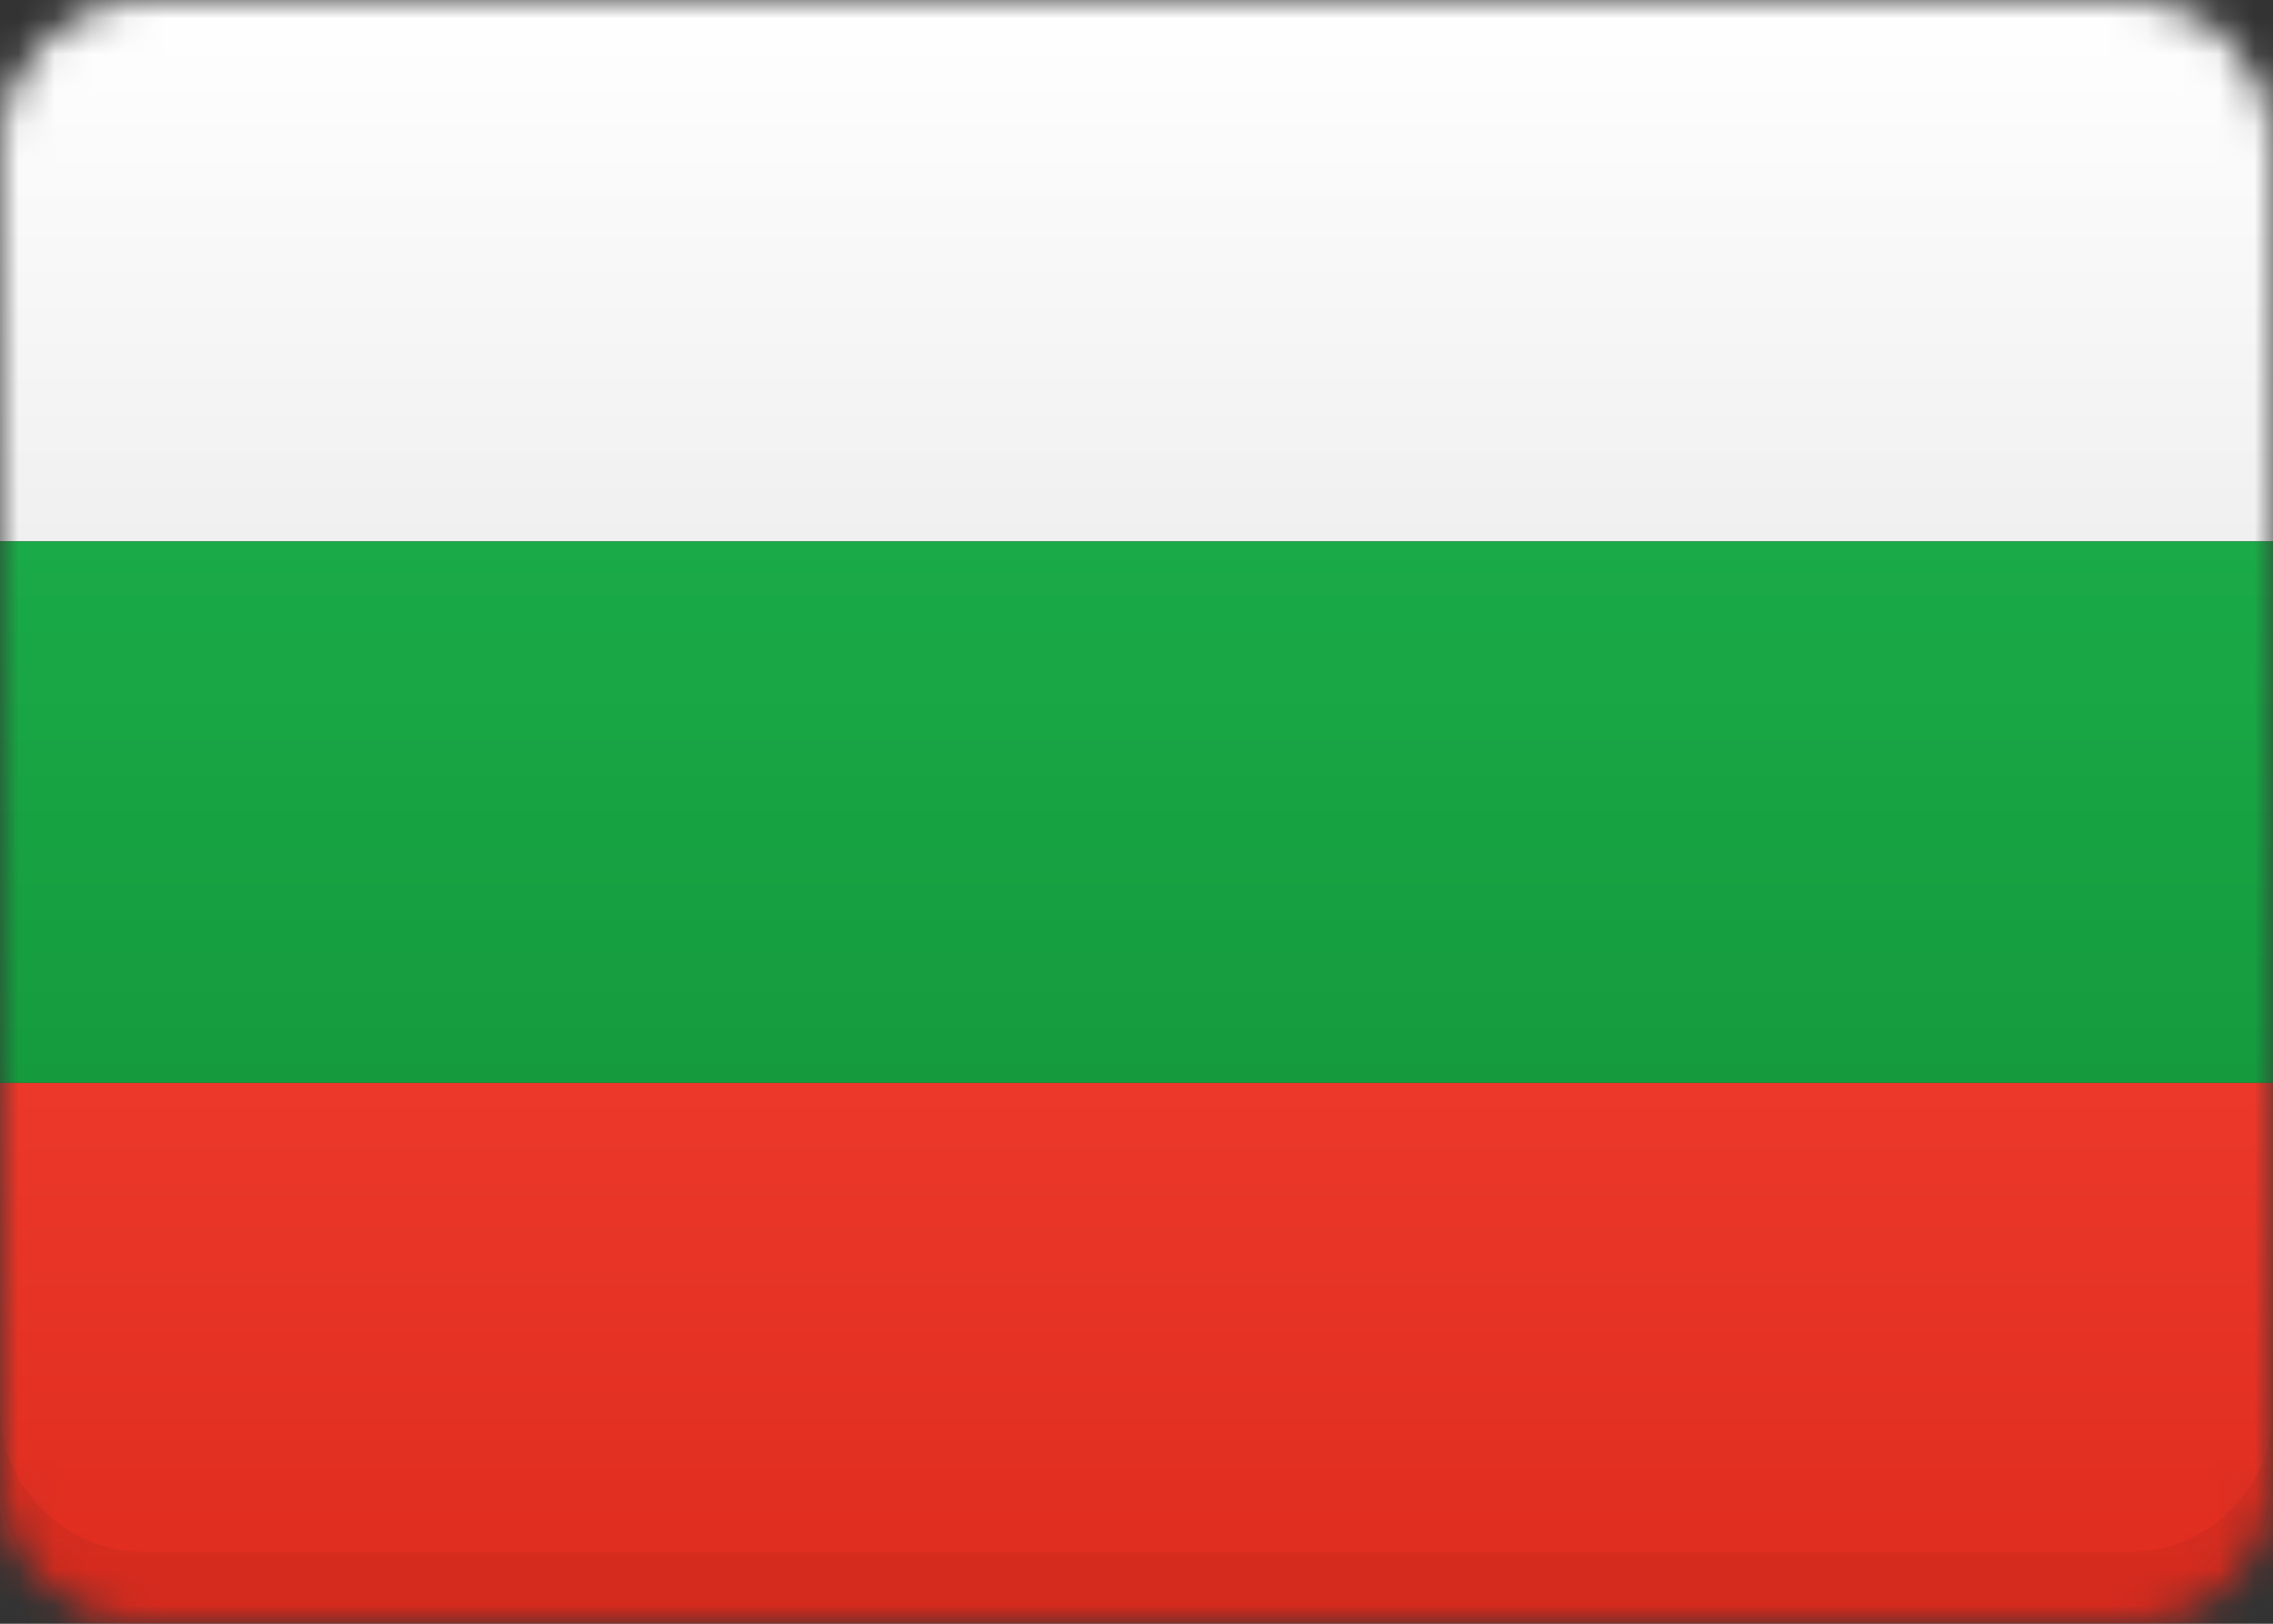
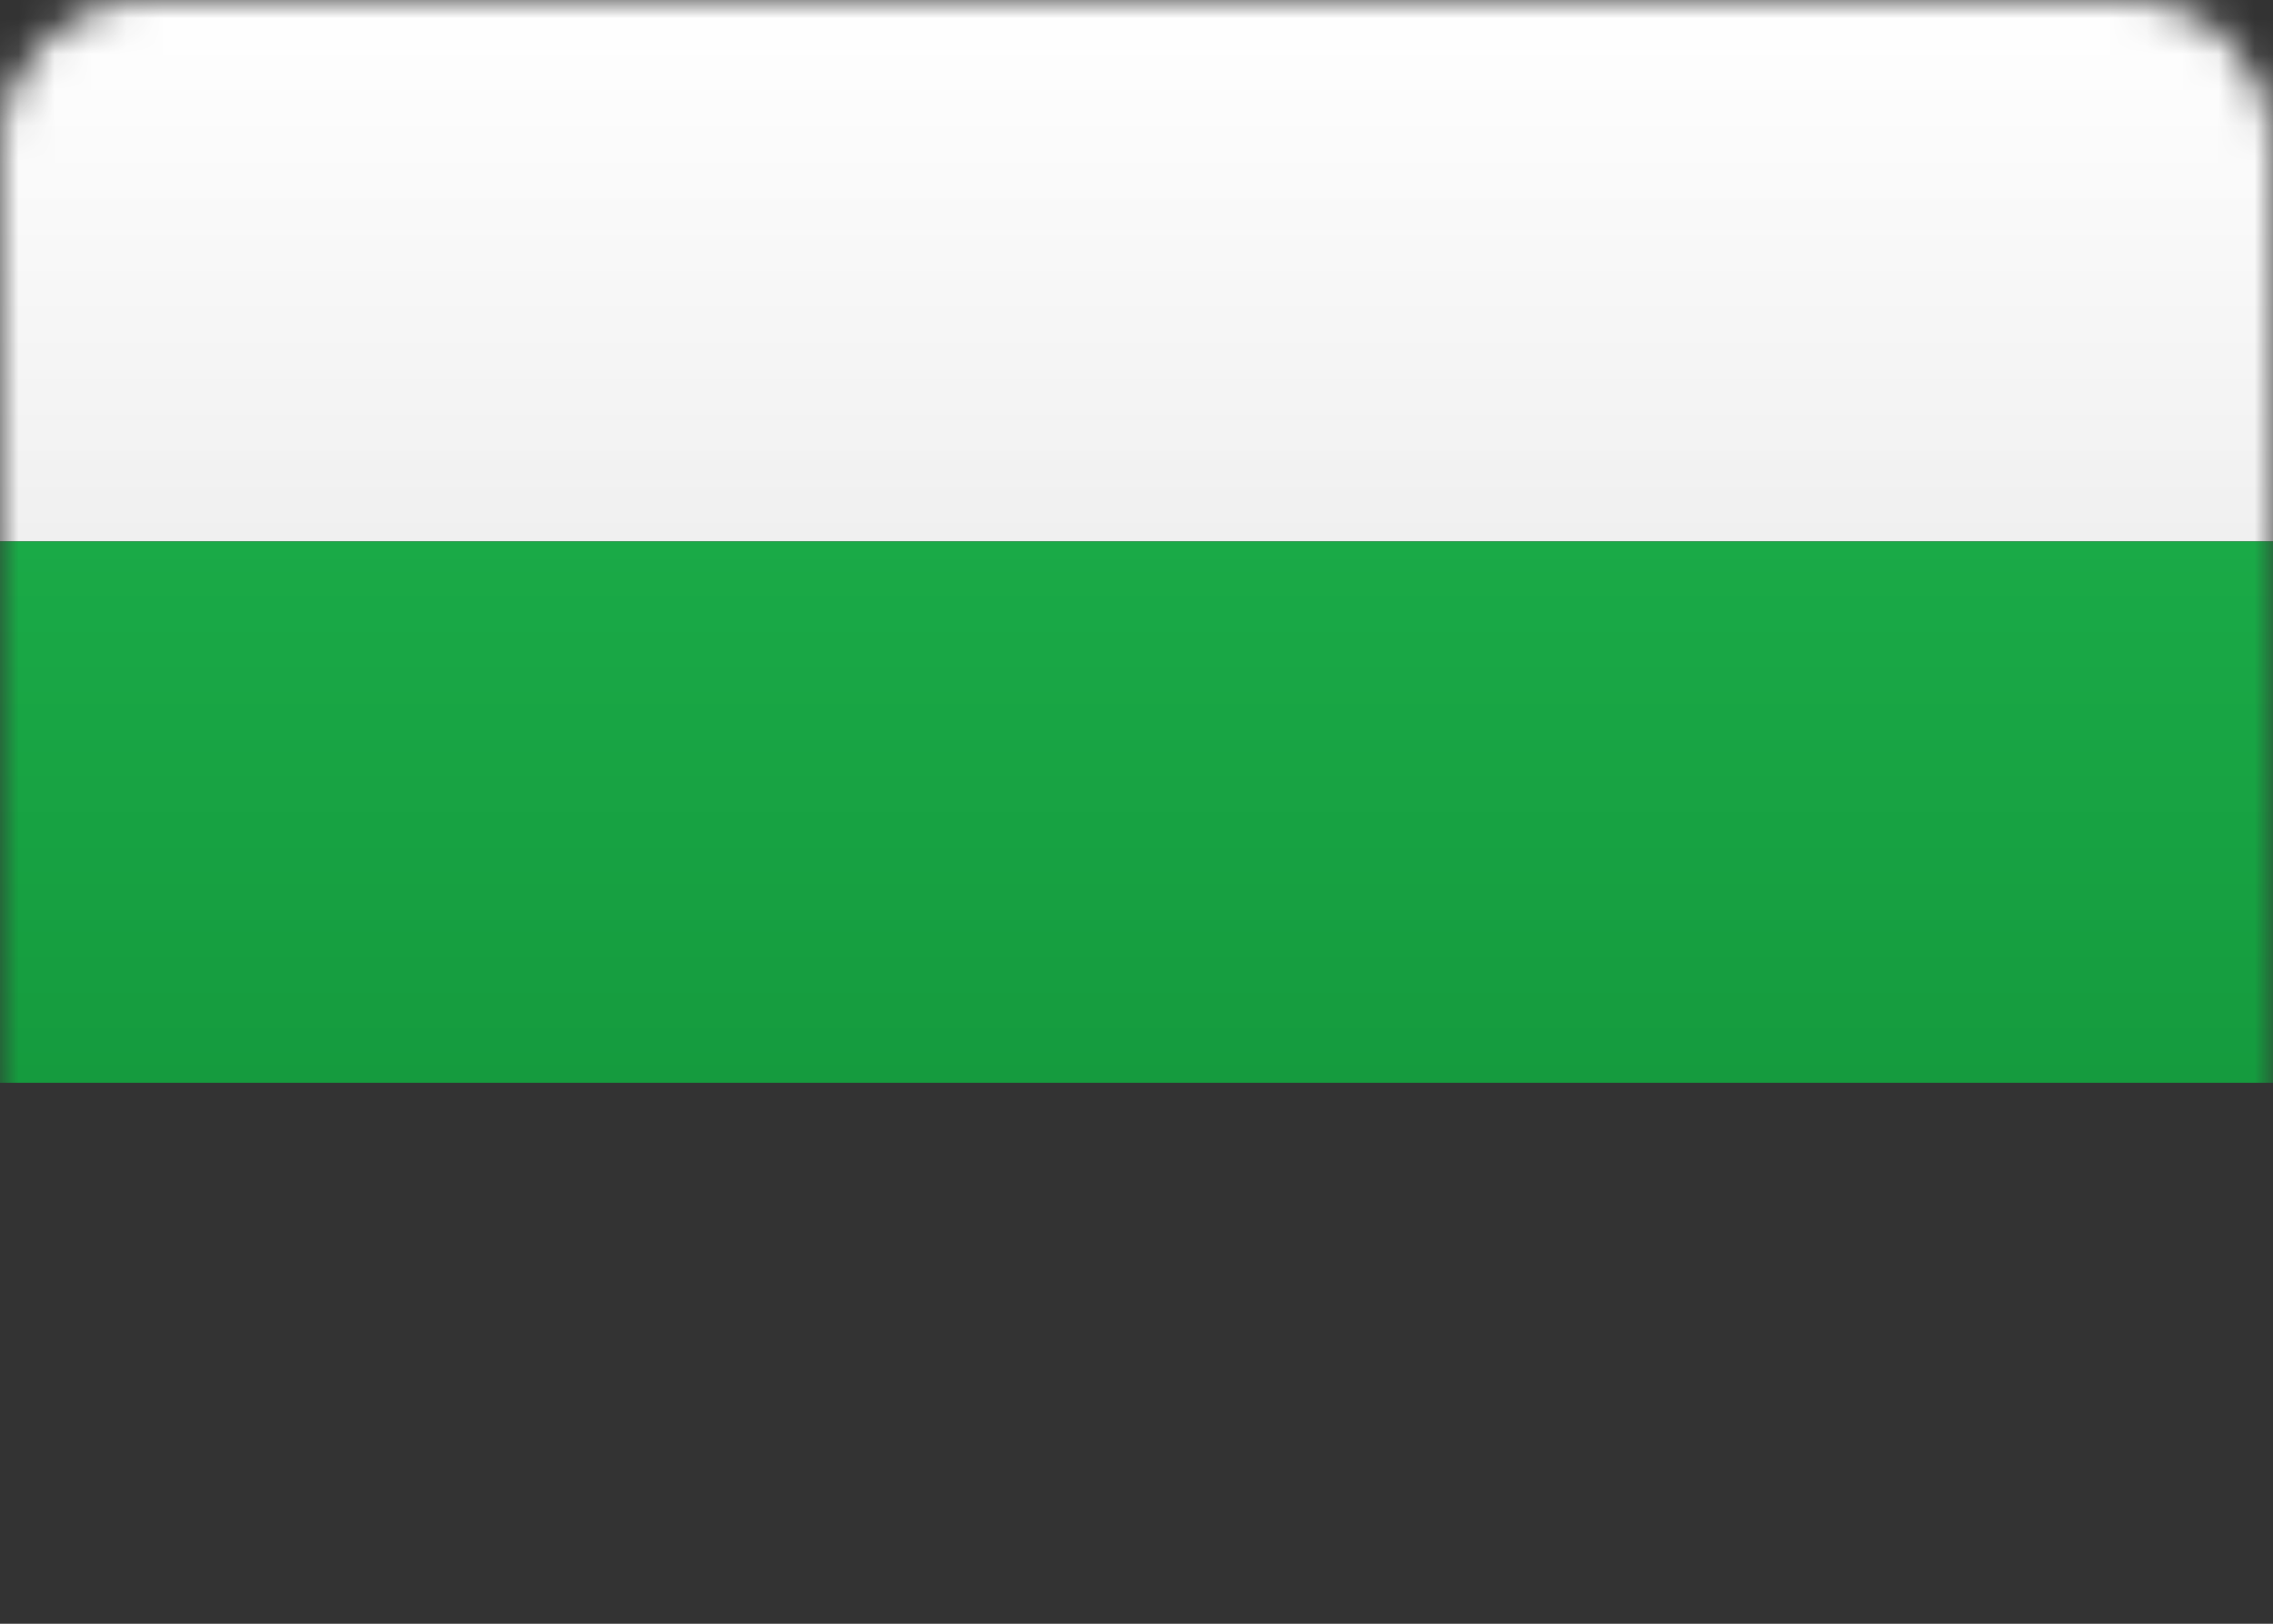
<svg xmlns="http://www.w3.org/2000/svg" width="63" height="45" viewBox="0 0 63 45" fill="none">
  <rect x="0" y="0" width="63" height="45" fill="#333333" stroke="none" />
  <mask id="mask0" mask-type="alpha" maskUnits="userSpaceOnUse" x="0" y="0" width="63" height="45">
    <path d="M59 45H4C1.8 45 0 43.2 0 41V4C0 1.8 1.8 0 4 0H59C61.2 0 63 1.8 63 4V41C63 43.2 61.2 45 59 45Z" fill="url(#paint0_linear)" />
  </mask>
  <g mask="url(#mask0)">
    <path d="M63.018 0H0V15.004H63.018V0Z" fill="url(#paint1_linear)" />
-     <path d="M63.018 30.009H-6.10352e-05V45.013H63.018V30.009Z" fill="url(#paint2_linear)" />
    <path d="M63.018 15.004H-6.10352e-05V30.009H63.018V15.004Z" fill="url(#paint3_linear)" />
    <path opacity="0.1" d="M63.018 4.001V6.002C63.018 3.801 61.218 2.001 59.017 2.001H4.001C1.8 2.001 0 3.801 0 6.002V4.001C0 1.801 1.8 0 4.001 0H59.017C61.218 0 63.018 1.801 63.018 4.001Z" fill="white" />
-     <path opacity="0.05" d="M63.018 39.011V41.012C63.018 43.212 61.218 45.013 59.017 45.013H4.001C1.8 45.013 -6.10352e-05 43.212 -6.10352e-05 41.012V39.011C-6.10352e-05 41.212 1.8 43.012 4.001 43.012H59.017C61.218 43.012 63.018 41.212 63.018 39.011Z" fill="black" />
  </g>
  <defs>
    <linearGradient id="paint0_linear" x1="31.5" y1="45" x2="31.5" y2="0" gradientUnits="userSpaceOnUse">
      <stop stop-color="#F0F0F0" />
      <stop offset="1" stop-color="white" />
    </linearGradient>
    <linearGradient id="paint1_linear" x1="31.509" y1="15.004" x2="31.509" y2="0" gradientUnits="userSpaceOnUse">
      <stop stop-color="#F0F0F0" />
      <stop offset="1" stop-color="white" />
    </linearGradient>
    <linearGradient id="paint2_linear" x1="31.509" y1="45.013" x2="31.509" y2="30.009" gradientUnits="userSpaceOnUse">
      <stop stop-color="#DE2C1F" />
      <stop offset="1" stop-color="#EB382A" />
    </linearGradient>
    <linearGradient id="paint3_linear" x1="31.509" y1="30.009" x2="31.509" y2="15.004" gradientUnits="userSpaceOnUse">
      <stop stop-color="#159B3E" />
      <stop offset="1" stop-color="#1AAA47" />
    </linearGradient>
  </defs>
</svg>